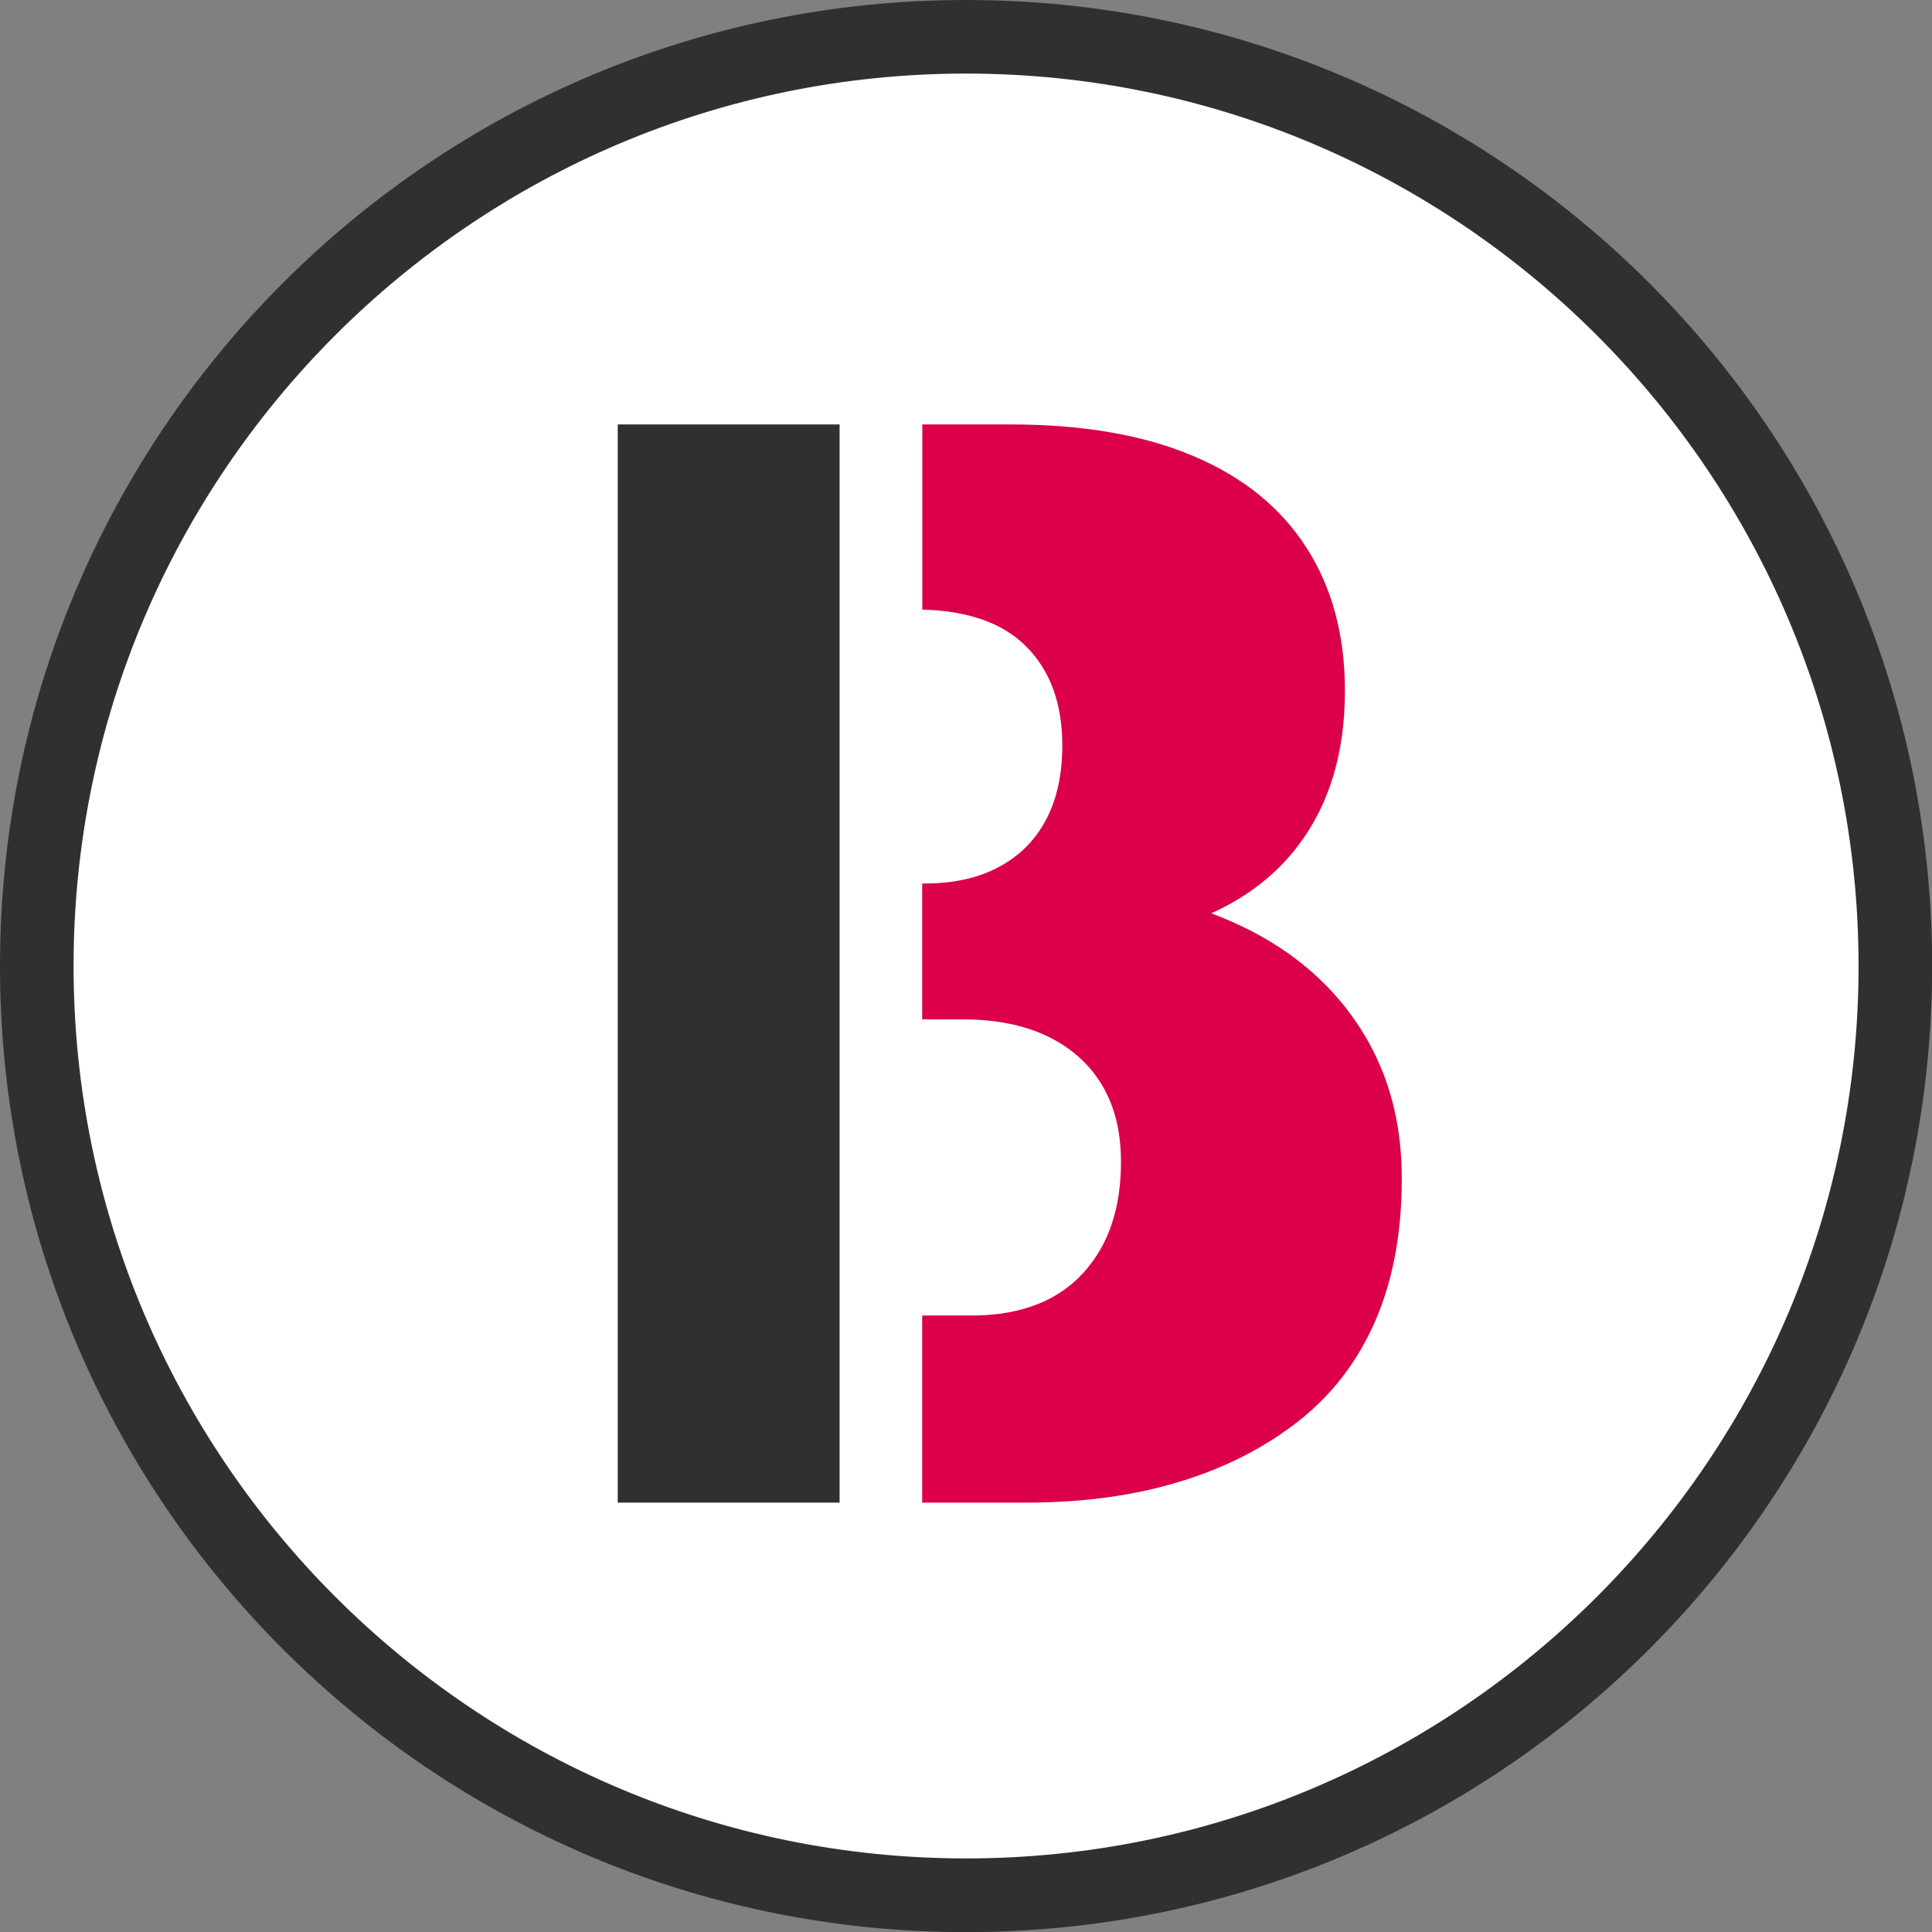
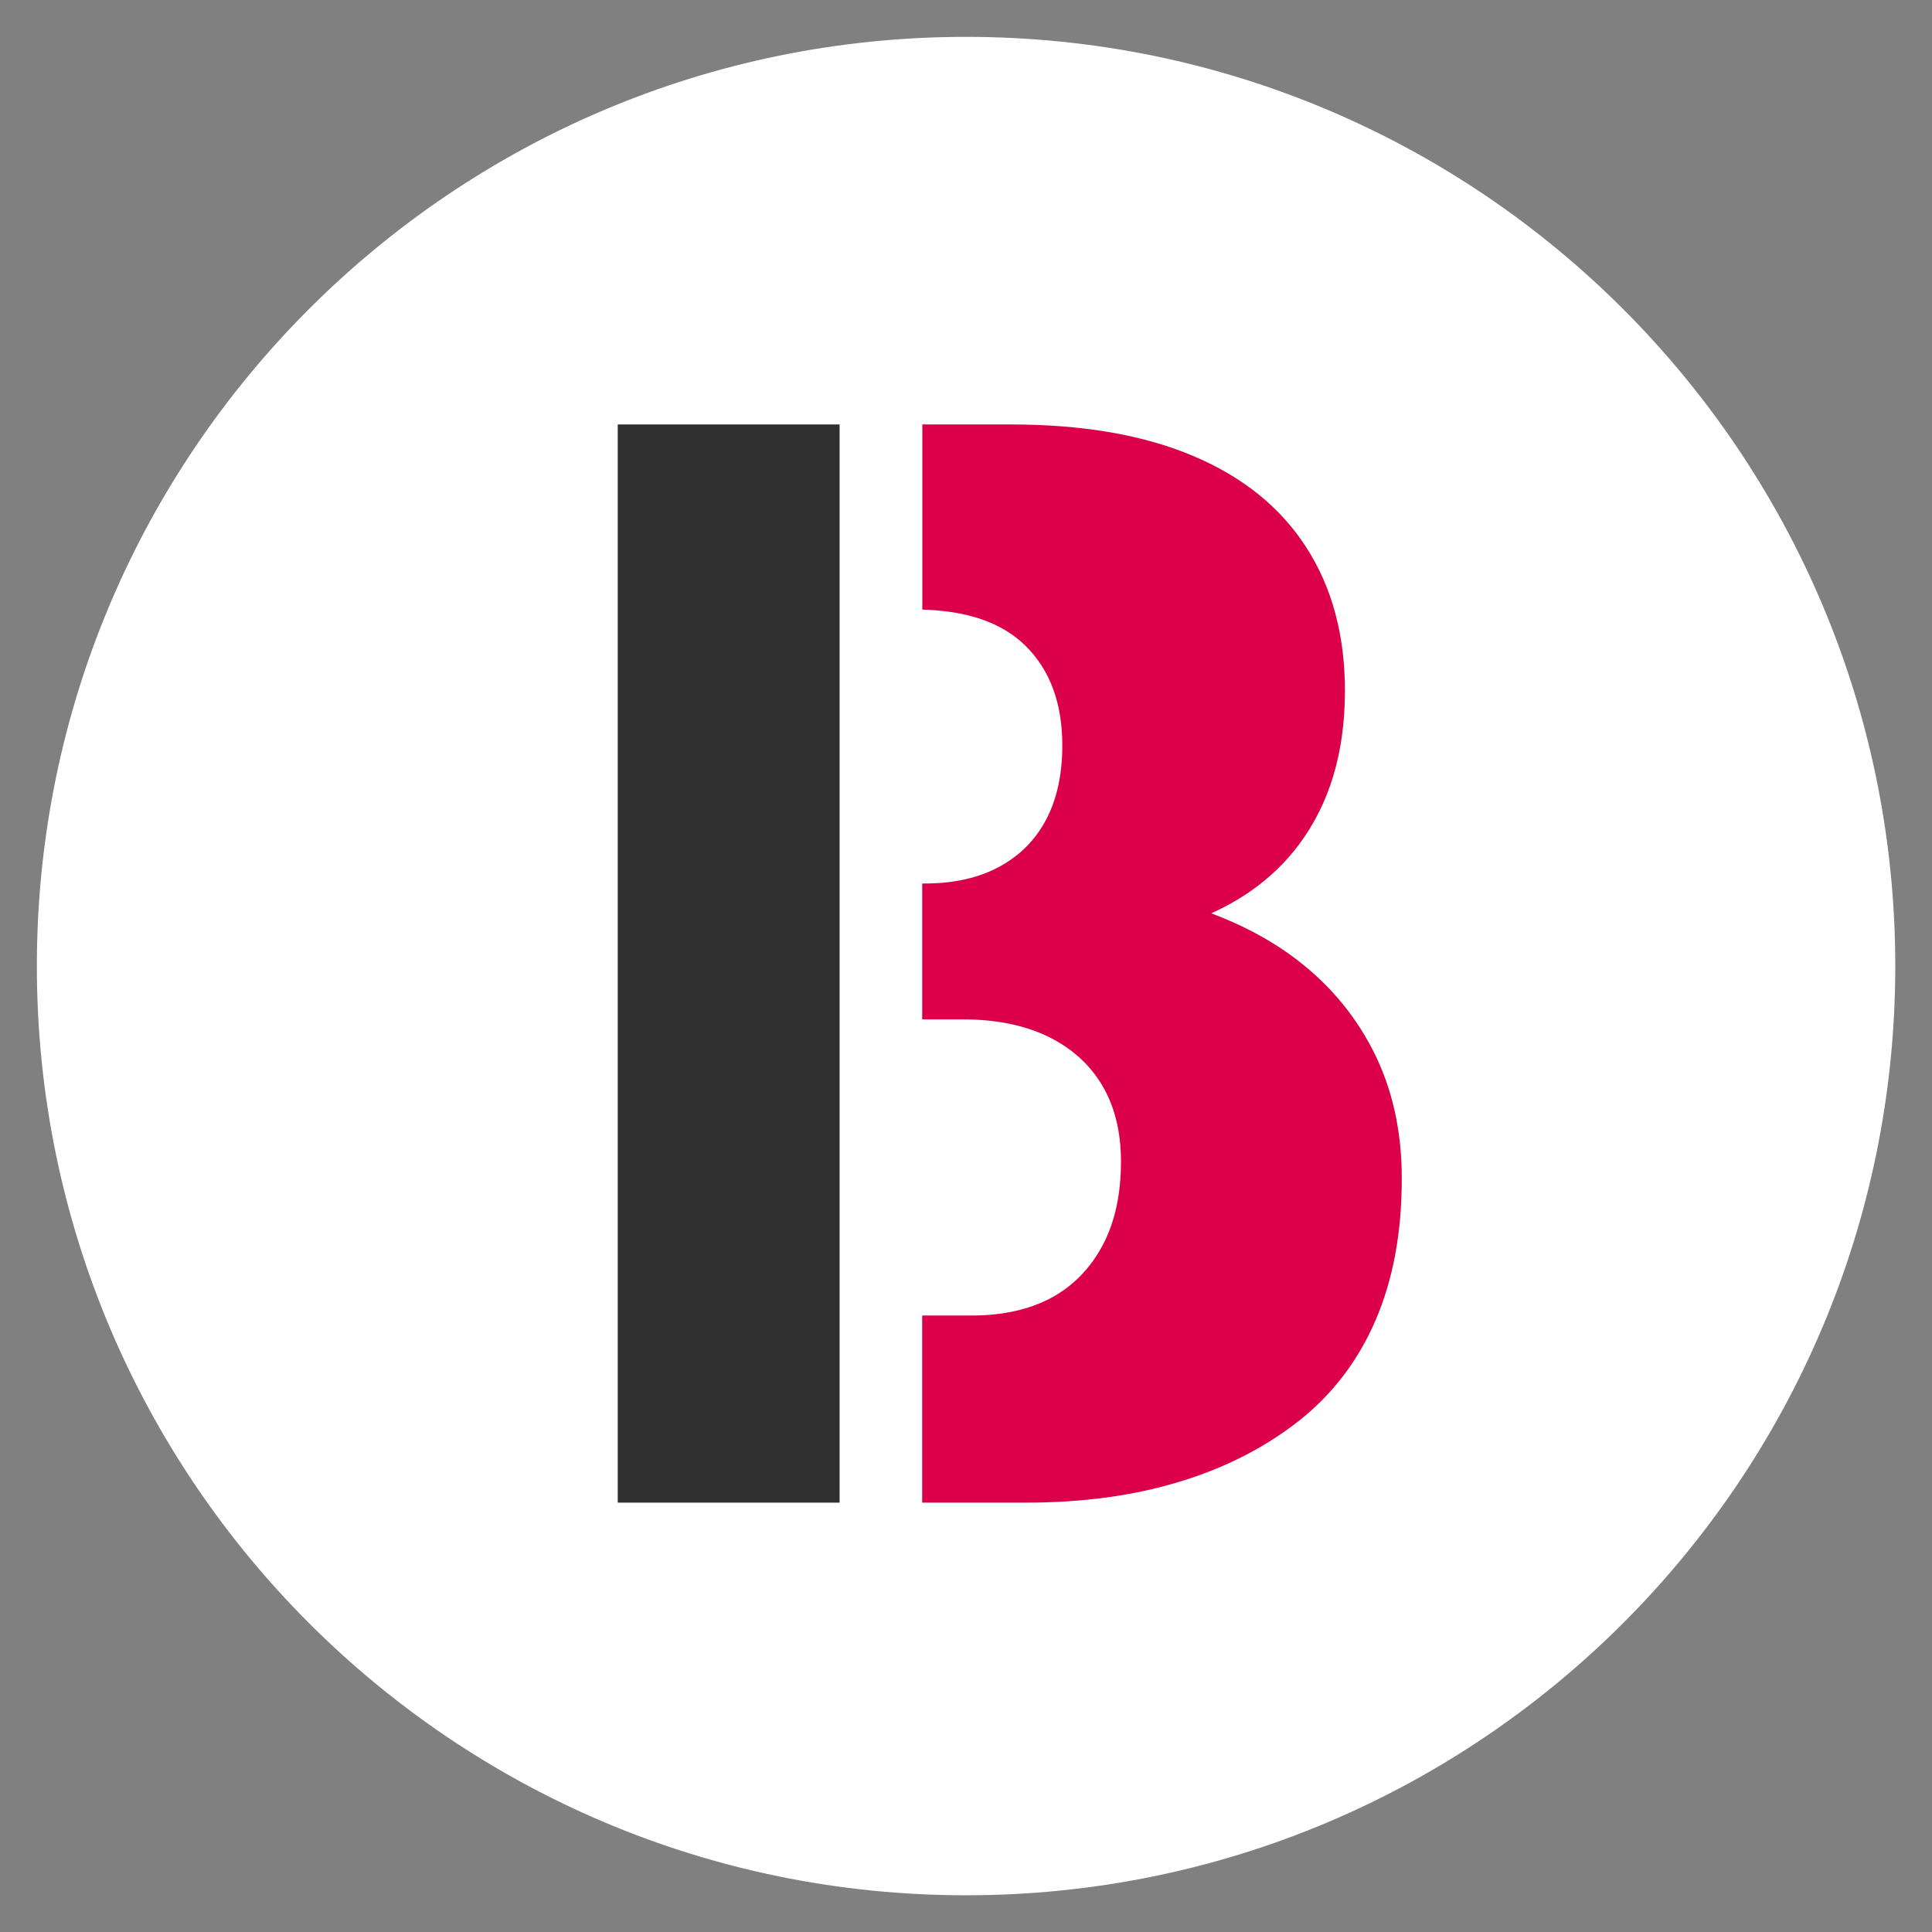
<svg xmlns="http://www.w3.org/2000/svg" version="1.1" x="0px" y="0px" viewBox="0 0 1373.3 1373.3" style="enable-background:new 0 0 1373.3 1373.3;" xml:space="preserve">
  <rect x="0" y="0" width="1373.3" height="1373.3" fill="#808080" stroke="none" />
  <style type="text/css">
	.st0{fill:#FFFFFF;}
	.st1{fill:#313031;}
	.st2{fill:#DB0049;}
	.st3{fill:#A0A0A0;}
	.st4{display:none;}
</style>
  <g id="BG">
</g>
  <g id="Design">
</g>
  <g id="Text">
    <g>
      <path class="st0" d="M686.7,26.2c-364.8,0-660.5,295.7-660.5,660.5s295.7,660.5,660.5,660.5c364.8,0,660.5-295.7,660.5-660.5    S1051.4,26.2,686.7,26.2L686.7,26.2z" />
      <g>
        <g>
-           <path class="st1" d="M686.7,52.3c349.8,0,634.4,284.6,634.4,634.4S1036.5,1321,686.7,1321c-349.8,0-634.4-284.6-634.4-634.4      S336.9,52.3,686.7,52.3 M686.7,0C307.4,0,0,307.4,0,686.7s307.4,686.7,686.7,686.7c379.2,0,686.7-307.4,686.7-686.7      S1065.9,0,686.7,0L686.7,0z" />
-         </g>
+           </g>
      </g>
      <g>
        <rect x="439.1" y="301.7" class="st1" width="157.7" height="766.4" />
        <path class="st2" d="M975.7,746.2c-13.9-27-33.6-49.6-59.1-67.9c-16.8-12-35.4-21.5-55.6-29.1c25.6-11.6,46.4-27.7,62.2-48.7     c21.9-29.2,32.8-65.7,32.8-109.5c0-39.4-9.1-73.4-27.4-101.8c-18.3-28.5-45.1-50.2-80.5-65.1c-35.4-15-78.7-22.4-129.7-22.4     h-62.8v131.6c32.1,0.9,56.7,9.3,73.3,25.7c17.5,17.2,26.2,40.9,26.2,70.8c0,20.6-3.8,38.1-11.4,52.6     c-7.6,14.5-18.6,25.7-33.4,33.7c-14.7,8-32.4,11.9-53.1,11.9h-1.7v96.6h29.2c23.1,0,42.9,4,59.6,11.9c16.7,8,29.7,19.4,38.8,34.4     c9.1,15.1,13.7,33.2,13.7,54.8c0,23.4-4.4,43.3-13.1,59.6c-8.7,16.3-20.9,28.8-36.4,37.2c-15.5,8.3-34.4,12.6-56.7,12.6h-13.1     h-22v133h73.8c40.1,0,76.4-4.9,108.9-14.8c32.5-9.8,60.8-24.3,84.9-43.2c24.1-19,42.3-42.9,54.7-71.7     c12.4-28.8,18.6-62.2,18.6-100.2C996.5,803.8,989.6,773.2,975.7,746.2z" />
      </g>
    </g>
  </g>
  <g id="guides" class="st4">
</g>
</svg>